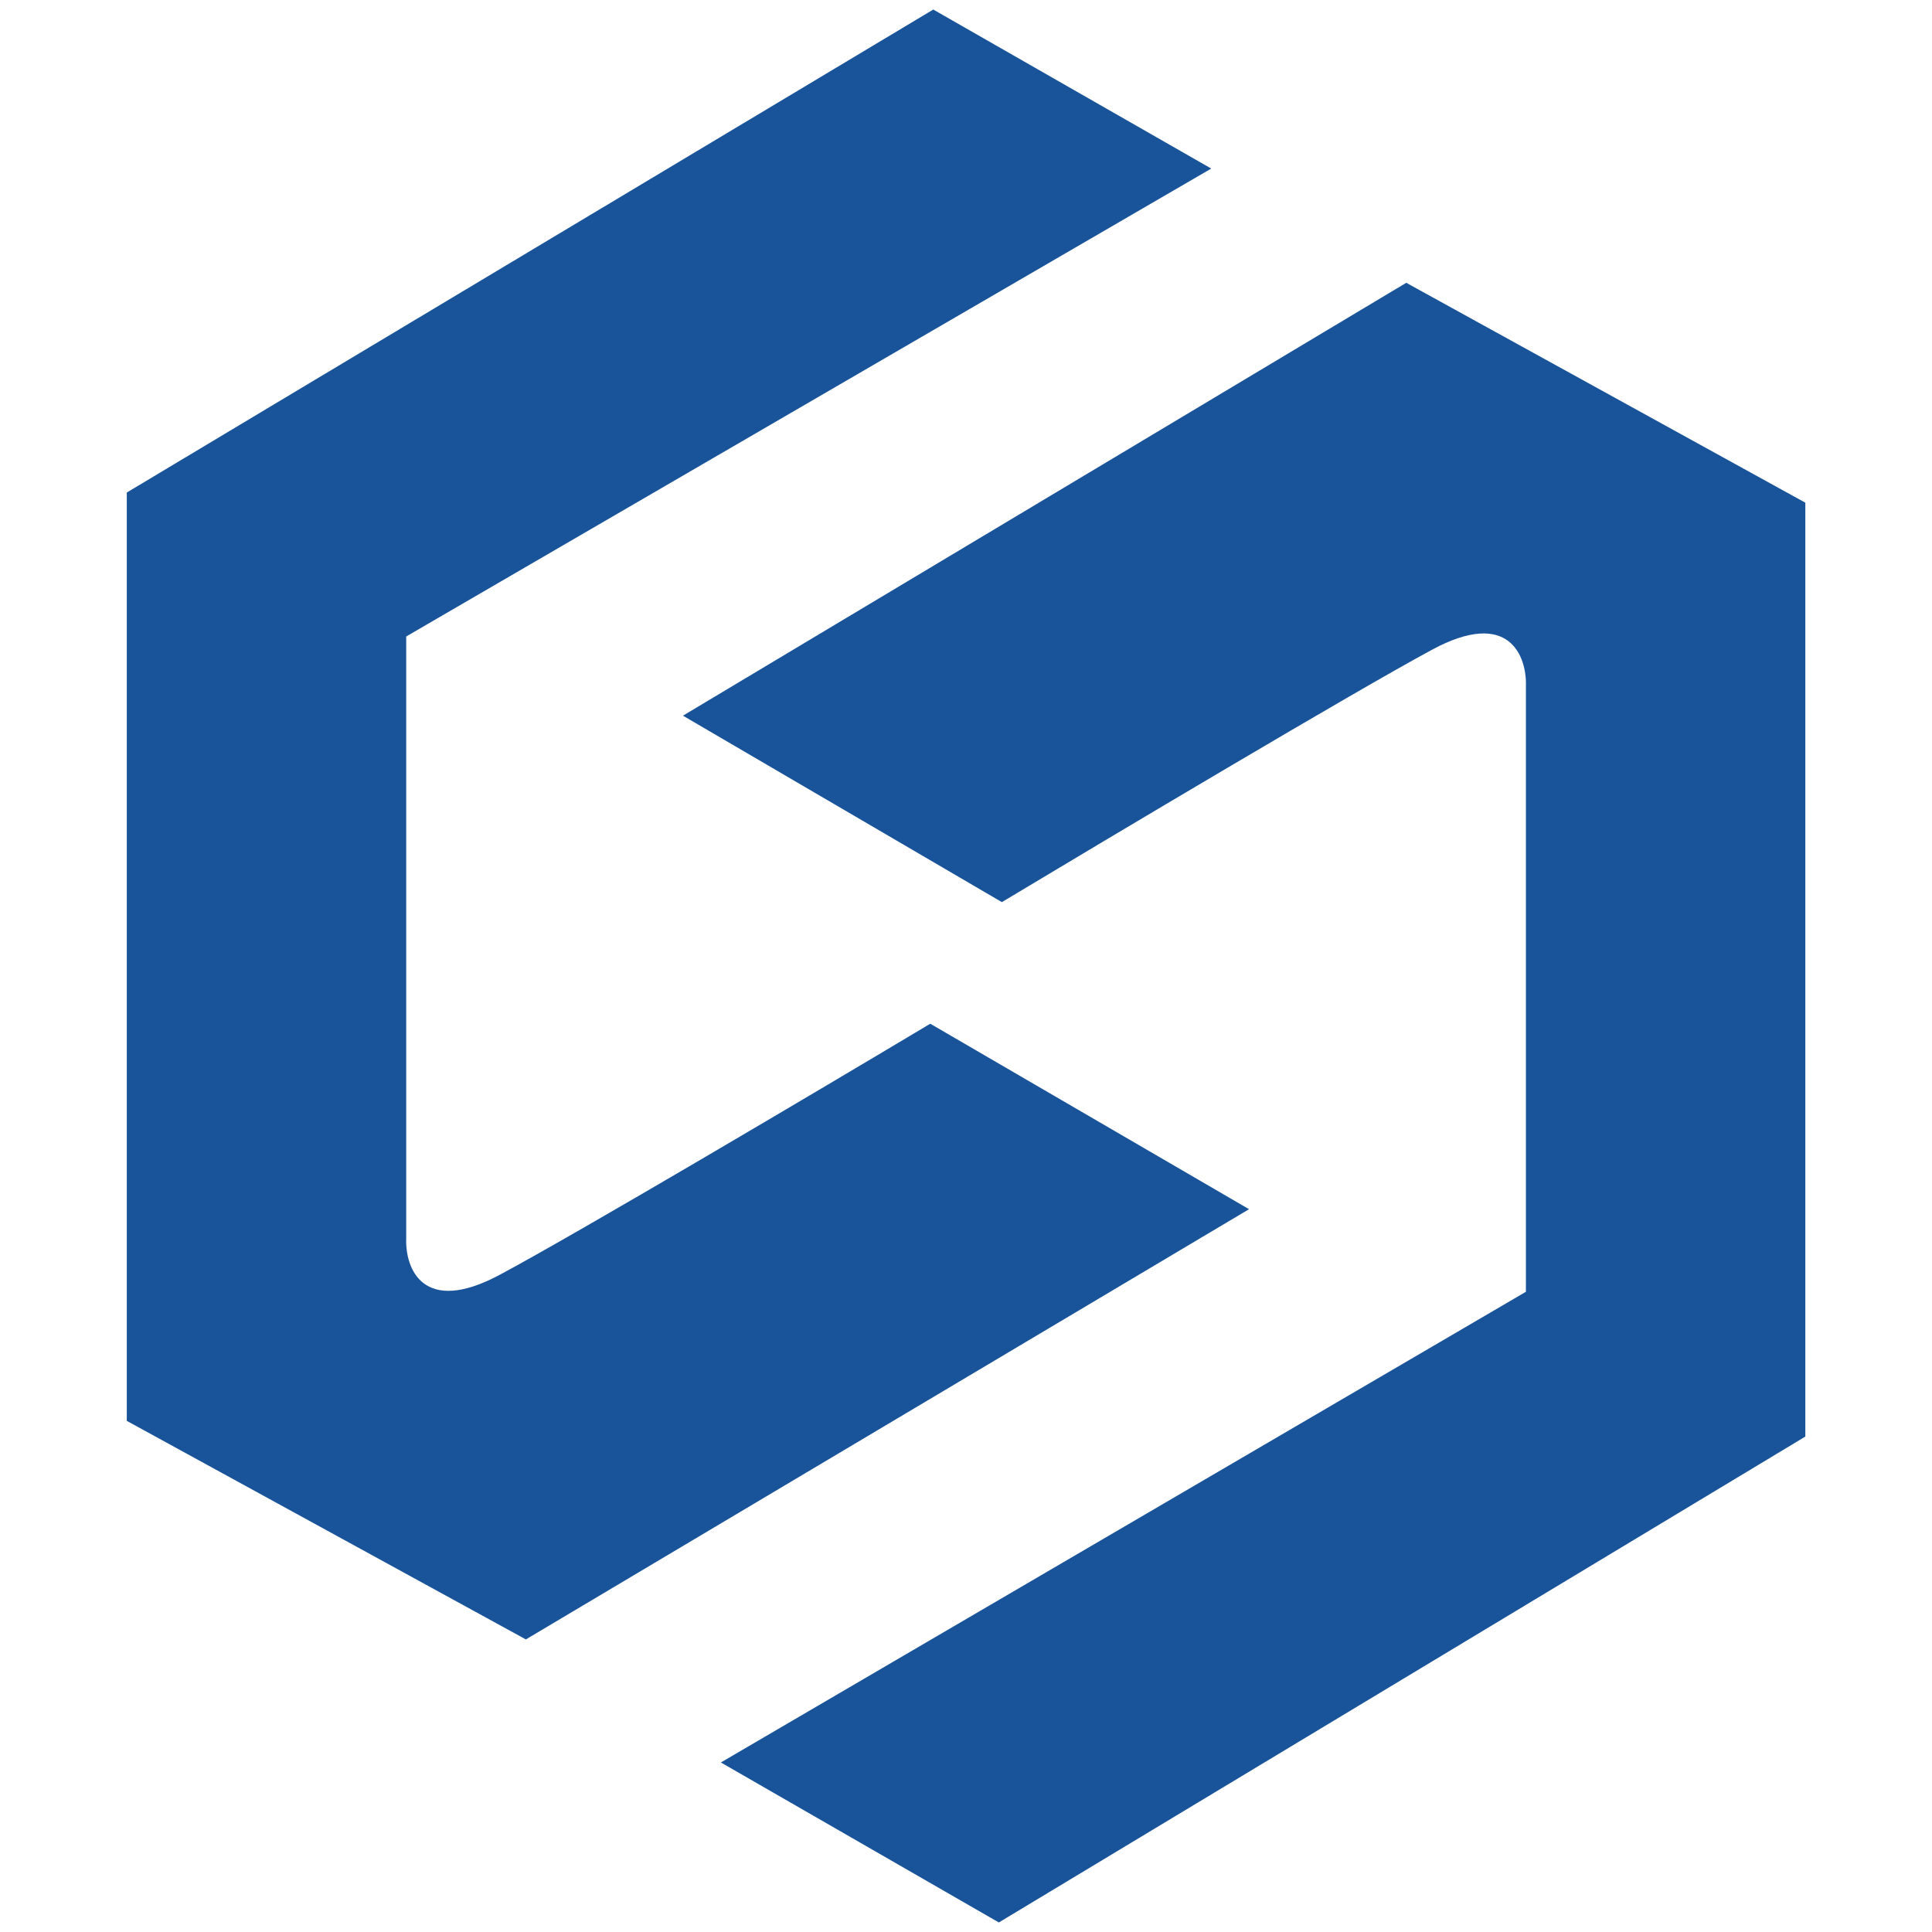
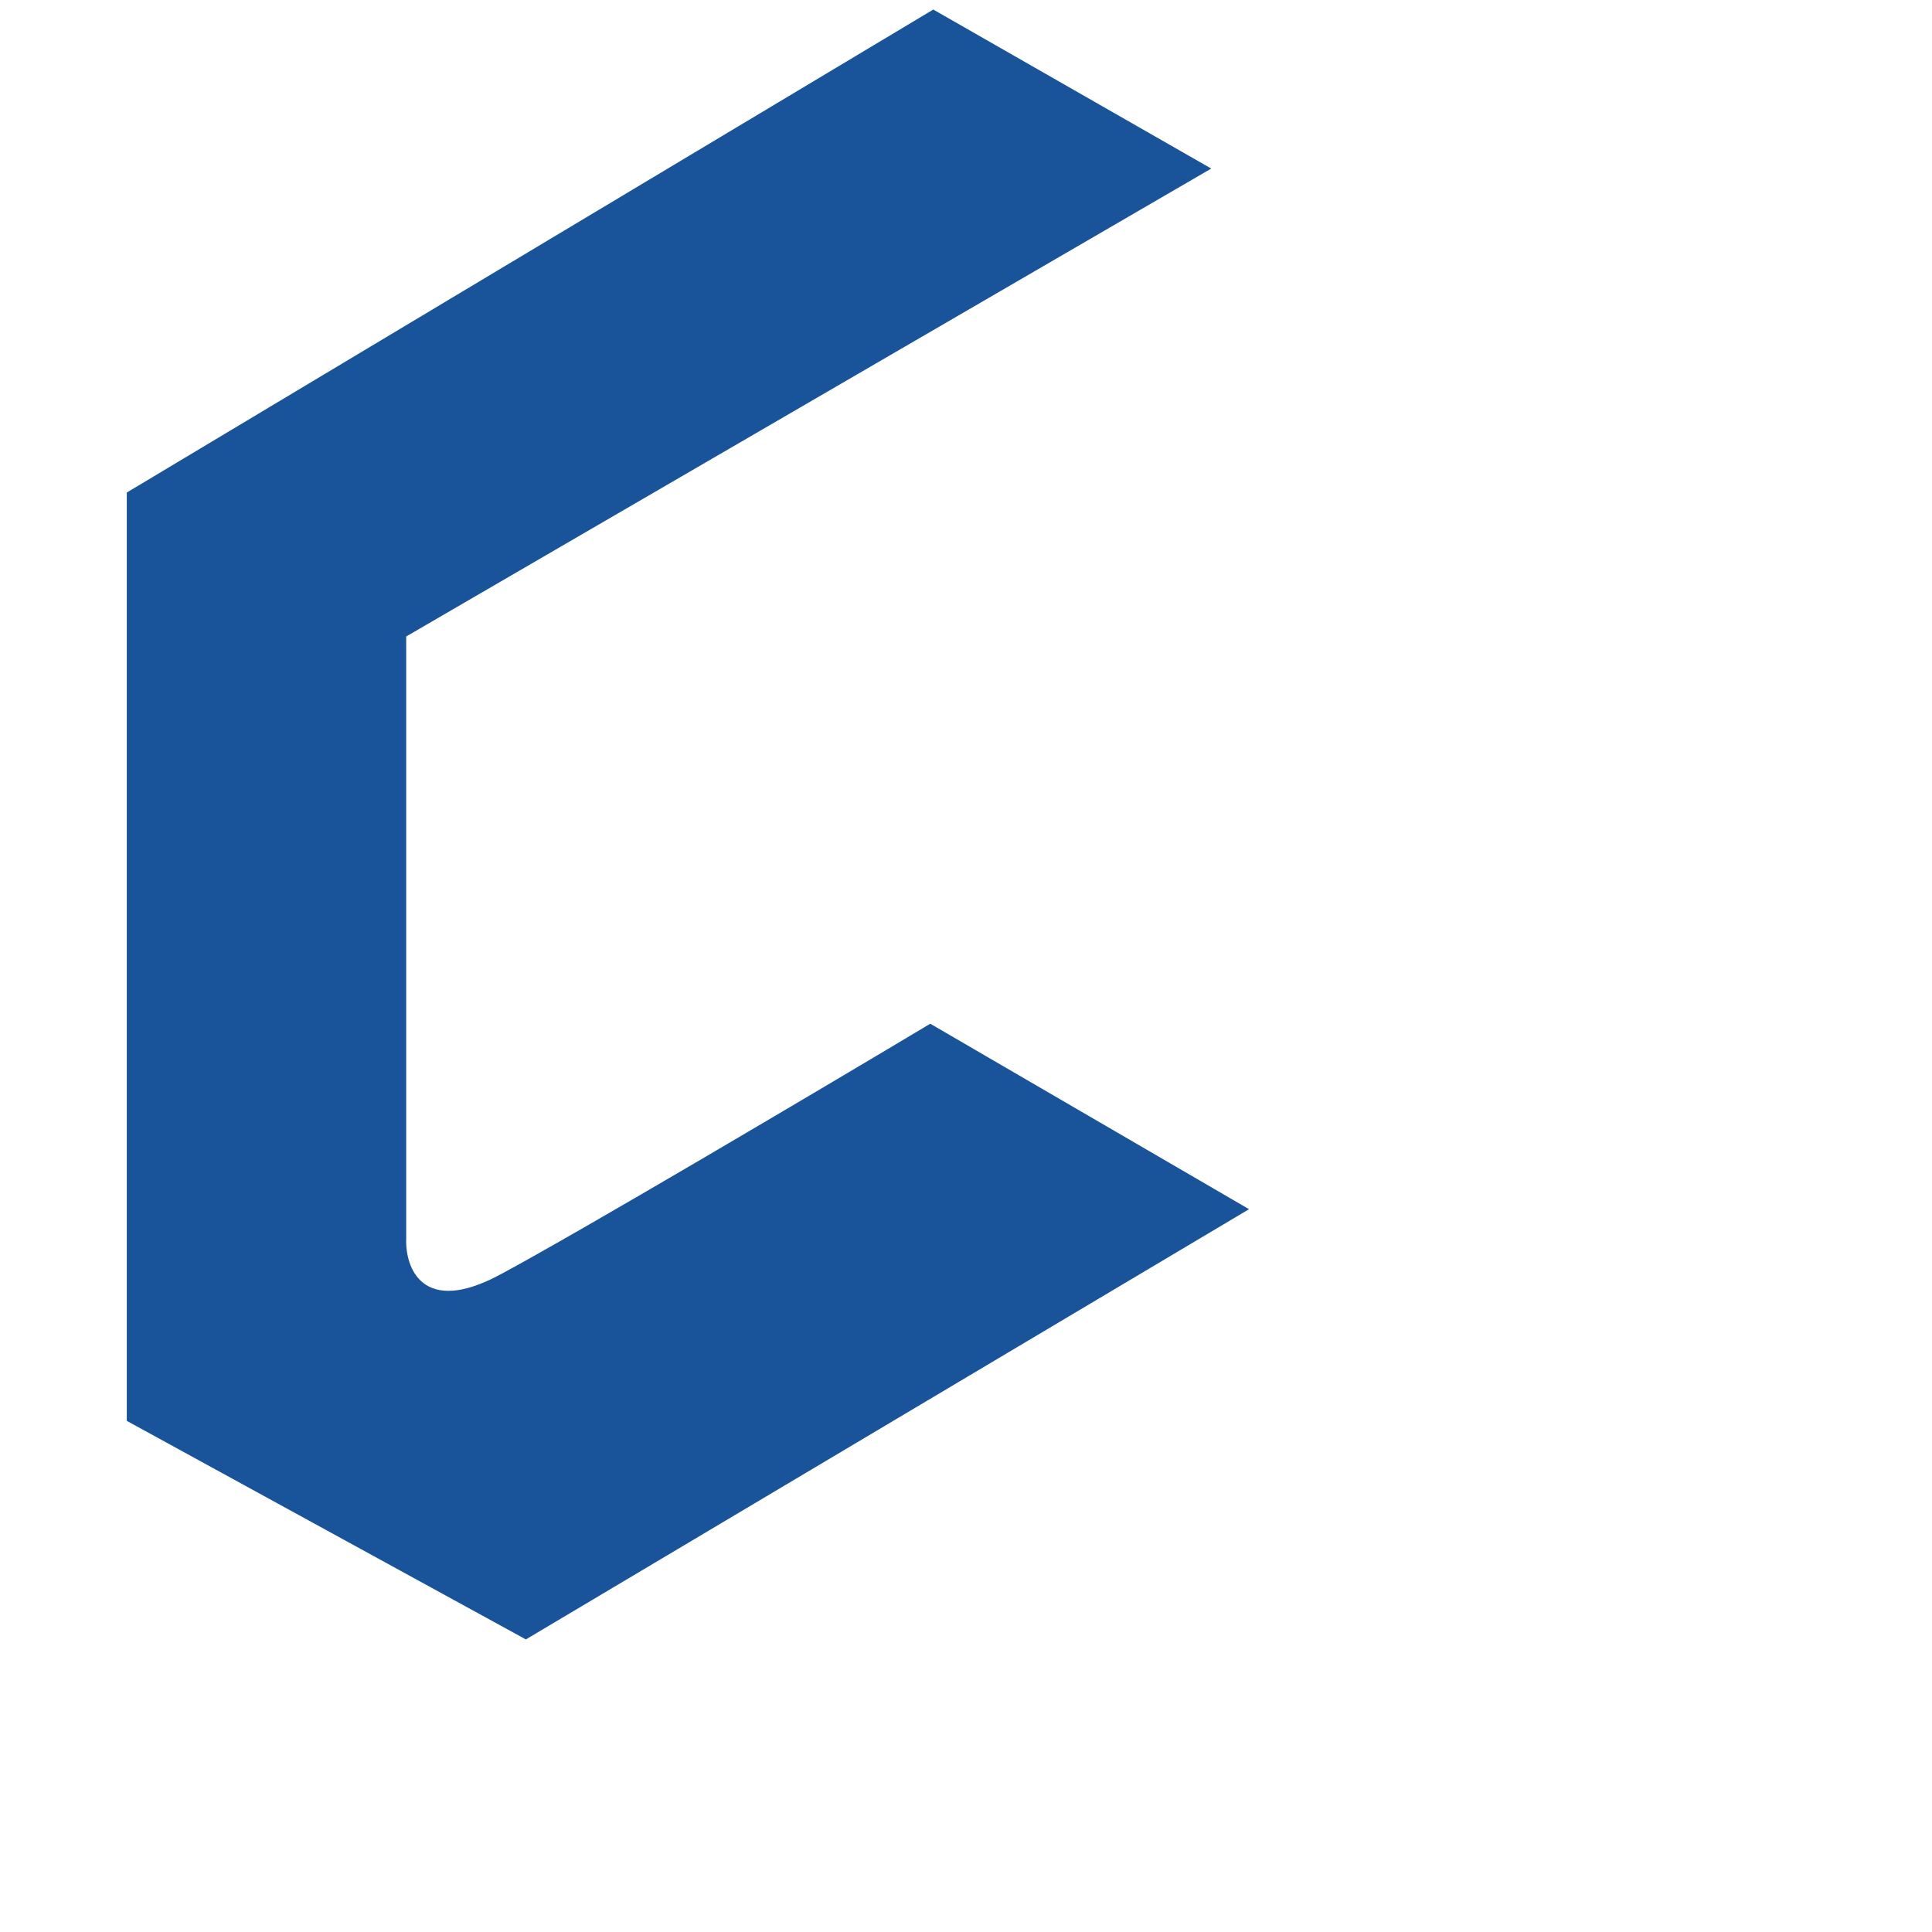
<svg xmlns="http://www.w3.org/2000/svg" width="16" height="16" viewBox="0 0 16 16" fill="none">
-   <path d="M11.646 2.342L5.656 5.927L8.297 7.471C9.216 6.919 11.217 5.727 11.859 5.381C12.501 5.034 12.645 5.437 12.637 5.682V10.698L5.97 14.596L8.272 15.921L14.951 11.897V4.163L11.646 2.342Z" fill="#19549B" />
  <path d="M4.355 13.577L10.344 10.014L7.704 8.478C6.784 9.028 4.784 10.212 4.141 10.556C3.499 10.901 3.355 10.5 3.364 10.257L3.364 5.271L10.031 1.396L7.729 0.079L1.05 4.079L1.05 11.767L4.355 13.577Z" fill="#19549B" />
</svg>